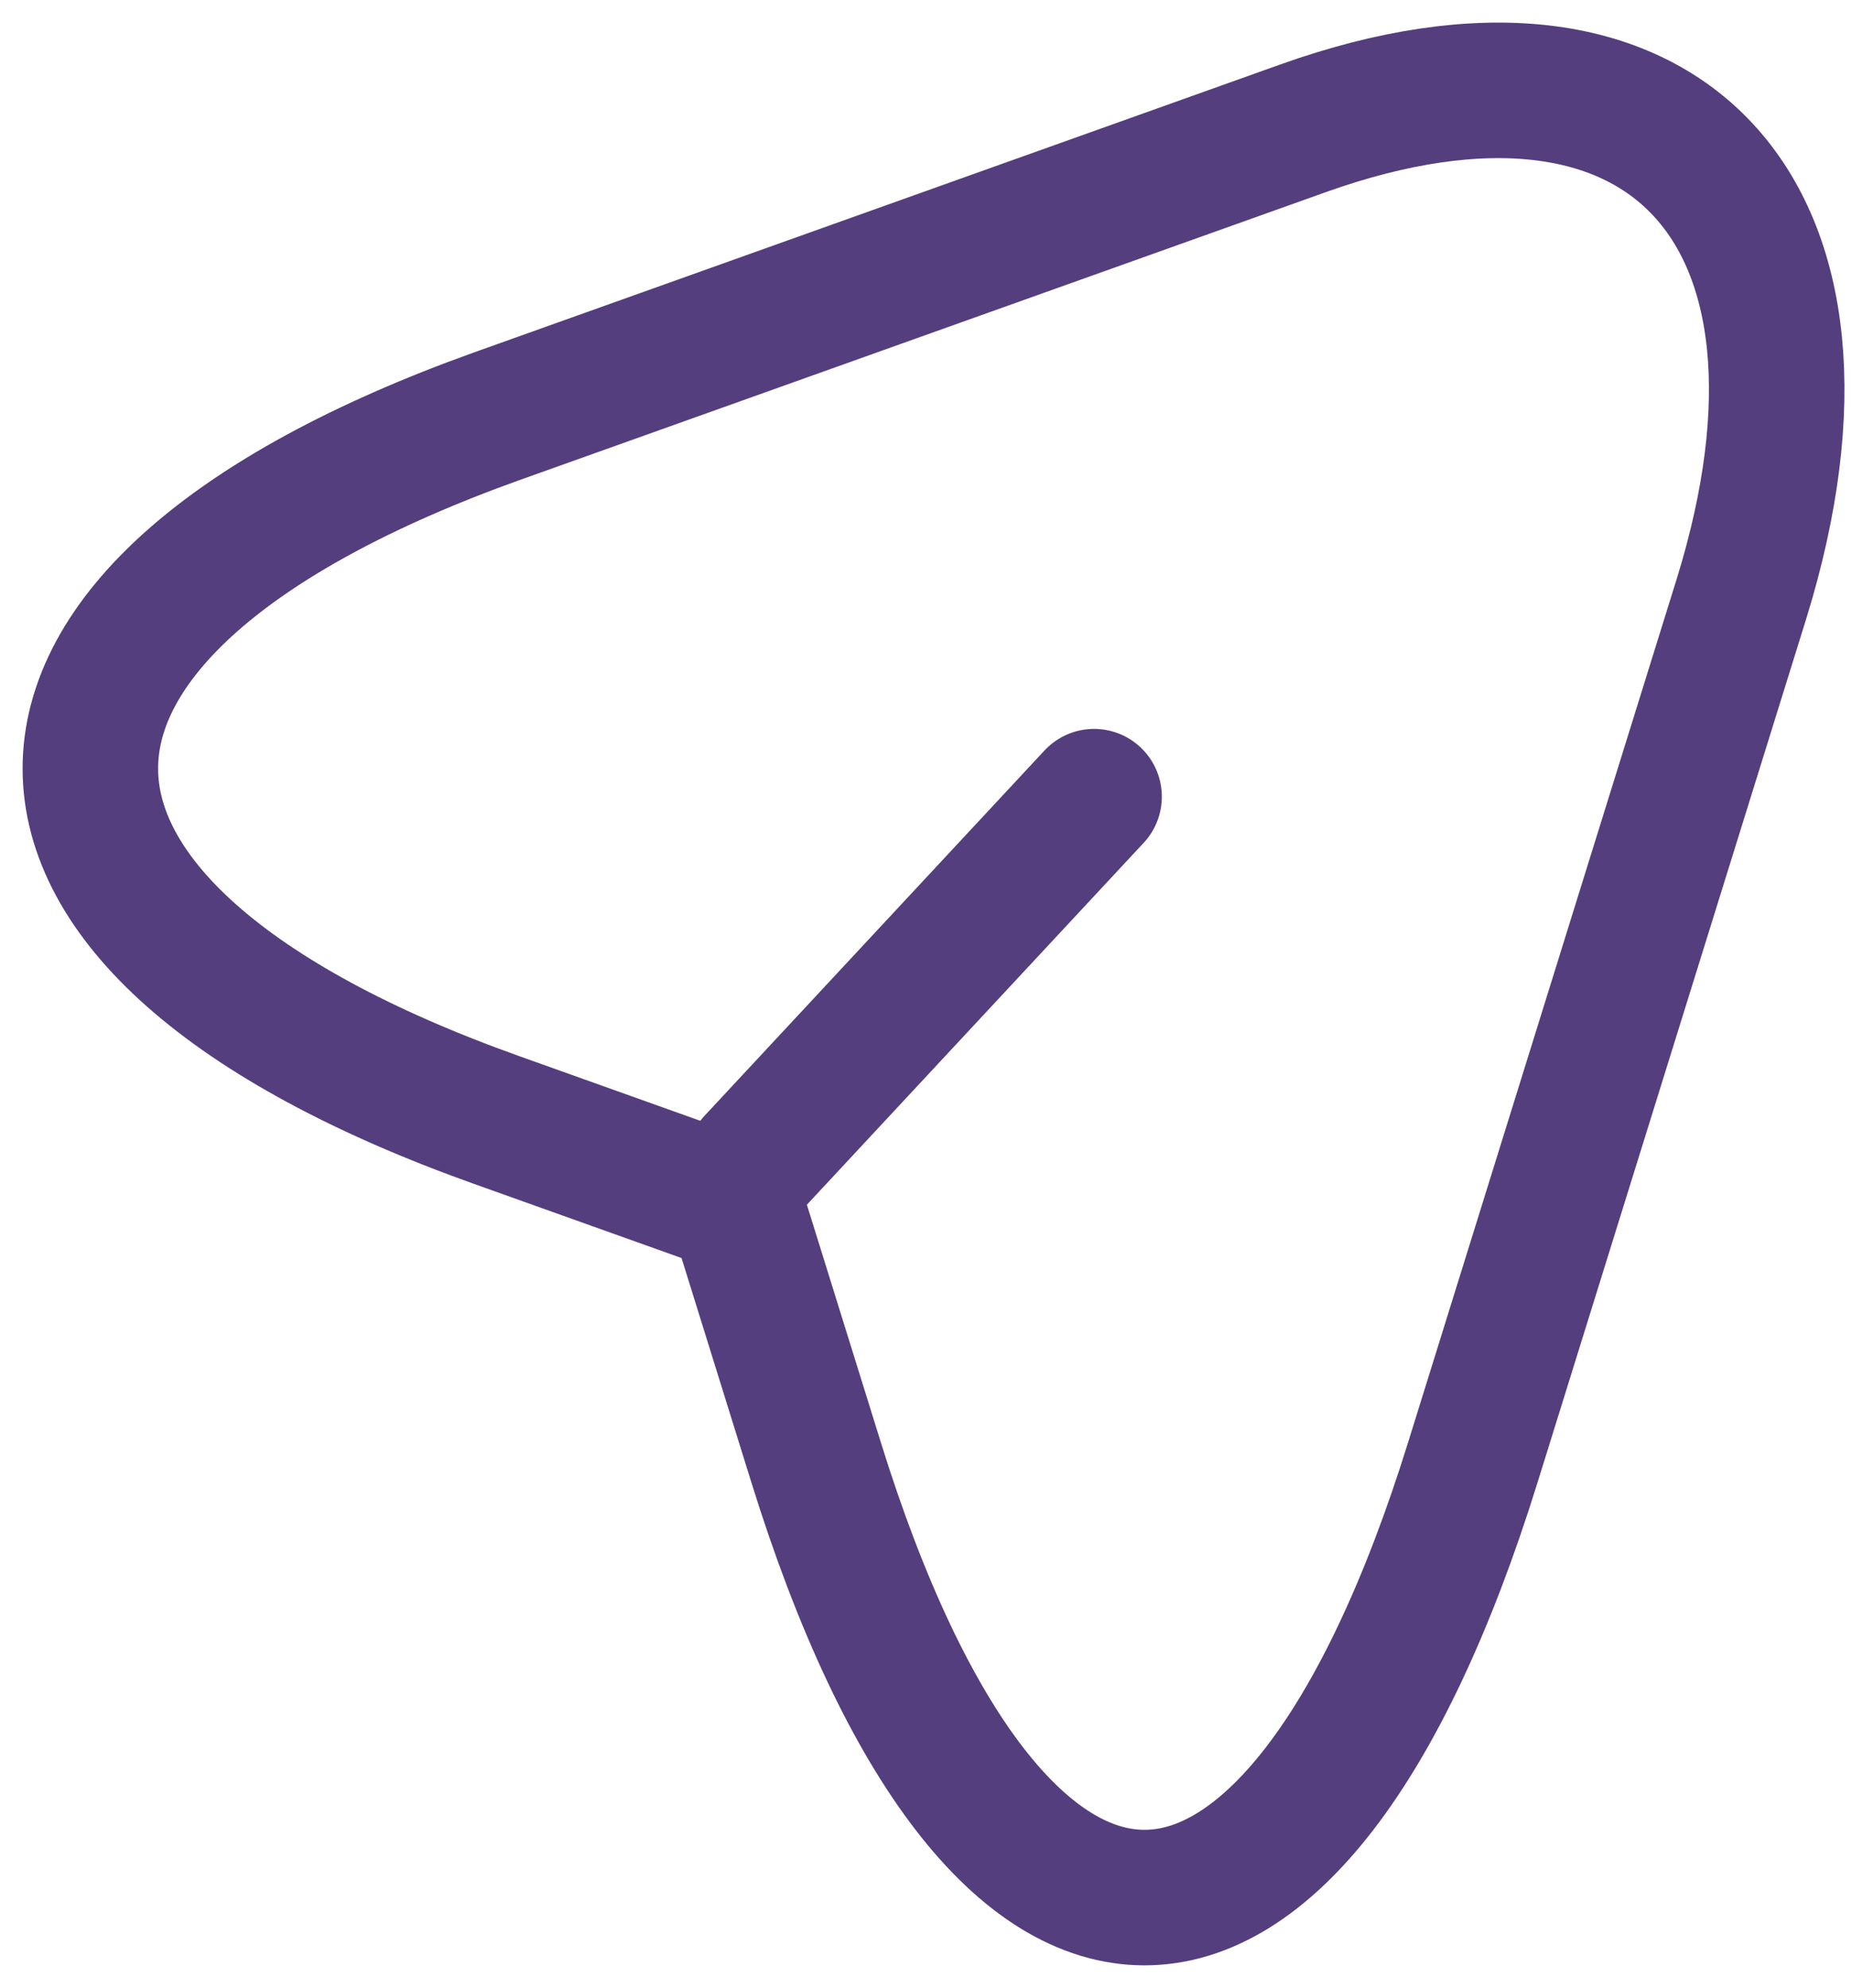
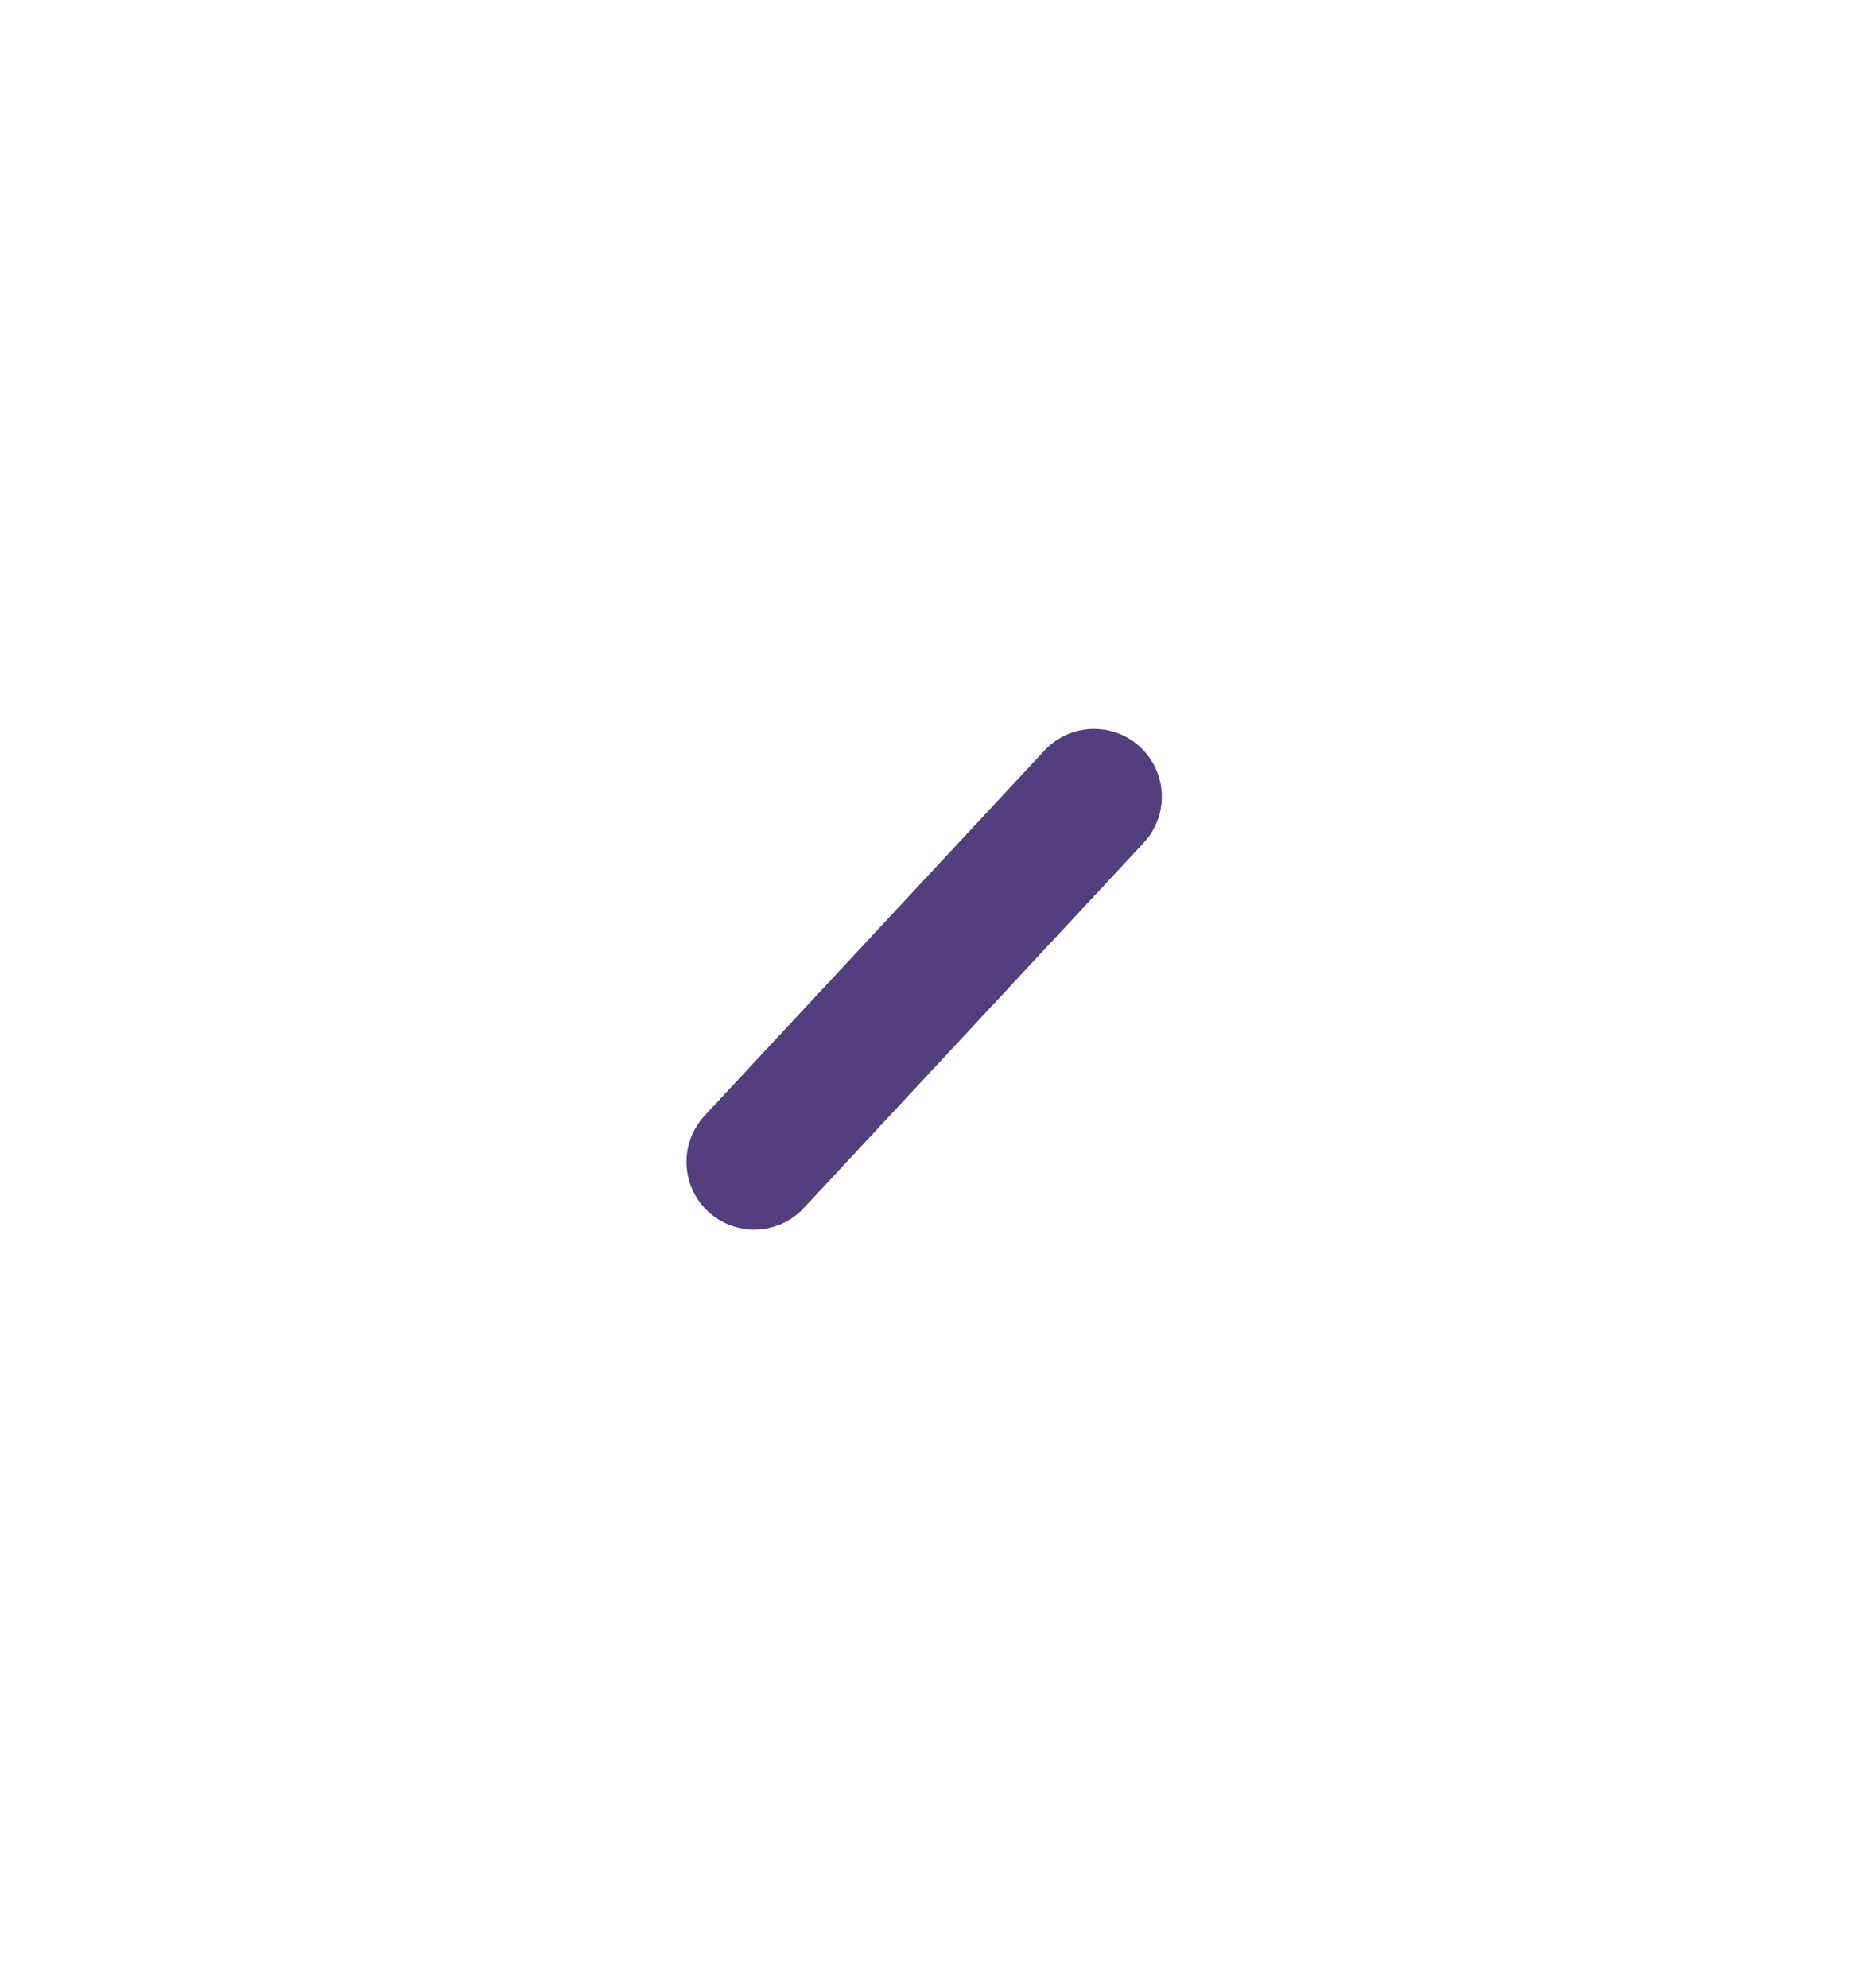
<svg xmlns="http://www.w3.org/2000/svg" width="41" height="44" viewBox="0 0 41 44" fill="none">
-   <path d="M11.001 9.212L28.847 2.84C36.855 -0.02 41.206 4.664 38.557 13.242L32.609 32.358C28.615 45.214 22.058 45.214 18.064 32.358L16.298 26.684L11.001 24.792C-1 20.515 -1 13.512 11.001 9.212Z" stroke="#543E7E" stroke-width="3" stroke-linecap="round" stroke-linejoin="round" />
  <path d="M16.697 25.716L24.221 17.633" stroke="#543E7E" stroke-width="3" stroke-linecap="round" stroke-linejoin="round" />
</svg>